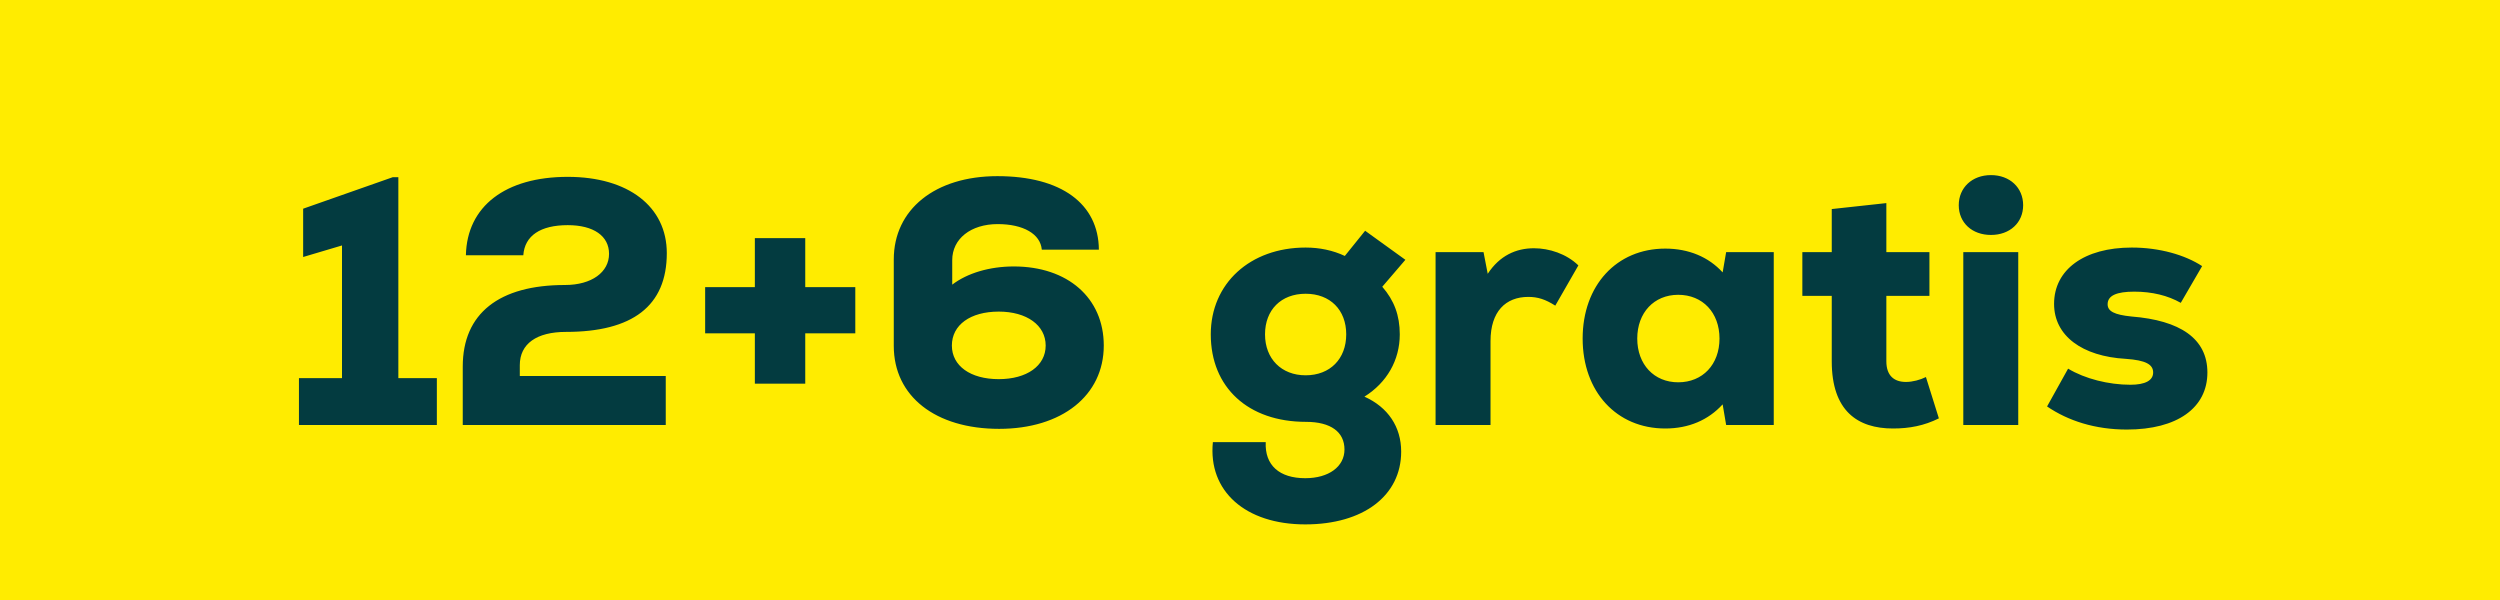
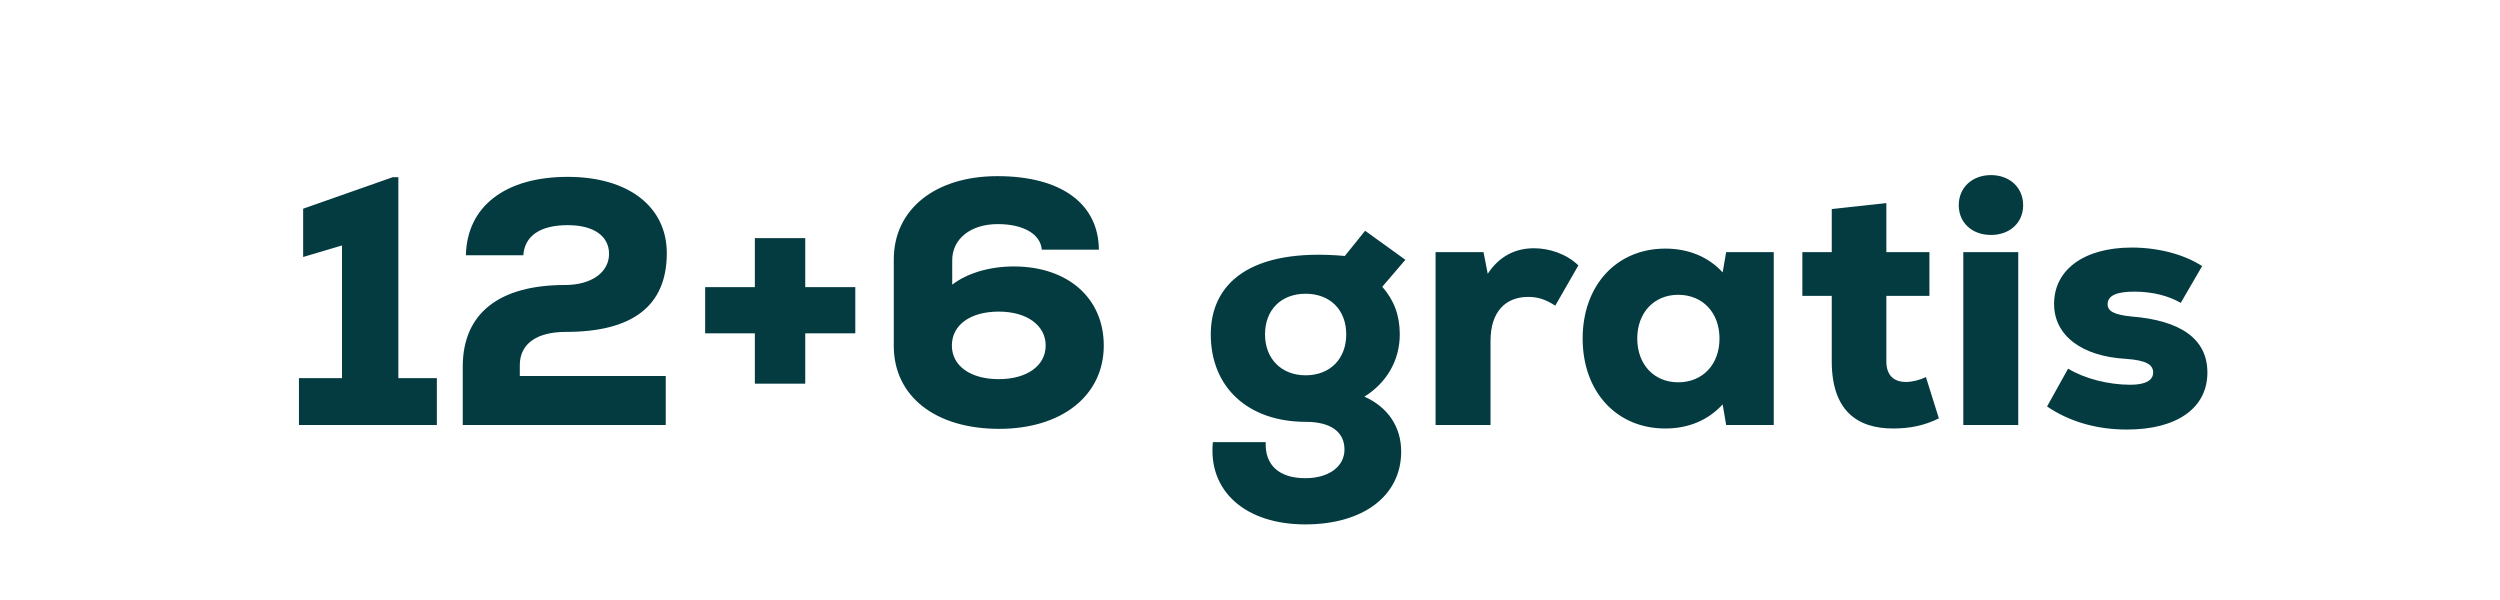
<svg xmlns="http://www.w3.org/2000/svg" width="100" height="24" viewBox="0 0 100 24" fill="none">
-   <rect width="100" height="24" fill="#FFEC00" />
-   <path d="M15.934 15.124V7.088H15.71L12.126 8.348V10.28L13.68 9.818V15.124H11.958V17H17.474V15.124H15.934ZM20.792 14.606C20.792 13.752 21.464 13.276 22.64 13.276C25.3 13.276 26.672 12.24 26.672 10.126C26.672 8.264 25.132 7.074 22.71 7.074C20.218 7.074 18.678 8.25 18.636 10.21H20.932C20.988 9.426 21.618 9.006 22.71 9.006C23.746 9.006 24.362 9.44 24.362 10.154C24.362 10.882 23.676 11.4 22.598 11.4C19.966 11.4 18.51 12.534 18.51 14.662V17H26.63V15.04H20.792V14.606ZM34.212 11.484H32.21V9.524H30.194V11.484H28.206V13.332H30.194V15.348H32.21V13.332H34.212V11.484ZM40.553 10.658C39.587 10.658 38.691 10.924 38.089 11.386V10.406C38.089 9.552 38.831 8.964 39.908 8.964C40.931 8.964 41.617 9.356 41.672 9.986H43.955C43.941 8.152 42.456 7.046 39.895 7.046C37.403 7.046 35.751 8.376 35.751 10.378V13.836C35.751 15.852 37.416 17.154 39.965 17.154C42.471 17.154 44.151 15.824 44.151 13.822C44.151 11.918 42.709 10.658 40.553 10.658ZM39.95 15.166C38.816 15.166 38.075 14.634 38.075 13.822C38.075 12.996 38.816 12.464 39.95 12.464C41.071 12.464 41.827 13.01 41.827 13.822C41.827 14.634 41.071 15.166 39.95 15.166ZM54.577 15.866C55.473 15.306 55.991 14.41 55.991 13.374C55.991 12.618 55.767 12.016 55.291 11.47L56.215 10.392L54.605 9.23L53.793 10.238C53.317 10.014 52.785 9.902 52.225 9.902C49.999 9.902 48.431 11.344 48.431 13.374C48.431 15.502 49.929 16.874 52.239 16.874C53.233 16.874 53.779 17.28 53.779 17.98C53.779 18.666 53.149 19.128 52.211 19.128C51.175 19.128 50.587 18.61 50.629 17.686H48.515C48.319 19.646 49.817 20.976 52.211 20.976C54.535 20.976 56.047 19.828 56.047 18.064C56.047 17.07 55.515 16.286 54.577 15.866ZM52.225 15.012C51.259 15.012 50.601 14.354 50.601 13.374C50.601 12.394 51.245 11.75 52.225 11.75C53.205 11.75 53.849 12.394 53.849 13.374C53.849 14.354 53.205 15.012 52.225 15.012ZM61.357 9.93C60.643 9.93 59.985 10.224 59.509 10.952L59.341 10.084H57.423V17H59.621V13.64C59.621 12.464 60.223 11.876 61.133 11.876C61.511 11.876 61.819 11.974 62.211 12.226L63.135 10.616C62.659 10.154 61.973 9.93 61.357 9.93ZM69.046 10.084L68.906 10.896C68.346 10.28 67.548 9.944 66.61 9.944C64.664 9.944 63.306 11.414 63.306 13.542C63.306 15.67 64.664 17.14 66.61 17.14C67.548 17.14 68.332 16.804 68.906 16.174L69.046 17H70.95V10.084H69.046ZM67.128 15.292C66.162 15.292 65.49 14.578 65.49 13.542C65.49 12.506 66.162 11.792 67.128 11.792C68.108 11.792 68.78 12.506 68.78 13.542C68.78 14.578 68.108 15.292 67.128 15.292ZM77.037 15.082C76.812 15.194 76.504 15.278 76.239 15.278C75.763 15.278 75.454 15.026 75.454 14.452V11.834H77.177V10.084H75.454V8.124L73.27 8.362V10.084H72.094V11.834H73.27V14.452C73.27 16.44 74.306 17.14 75.721 17.14C76.379 17.14 76.966 17.028 77.555 16.734L77.037 15.082ZM79.638 9.398C80.394 9.398 80.926 8.908 80.926 8.208C80.926 7.508 80.394 7.004 79.638 7.004C78.882 7.004 78.35 7.508 78.35 8.208C78.35 8.908 78.882 9.398 79.638 9.398ZM78.532 17H80.73V10.084H78.532V17ZM85.076 17.182C87.091 17.182 88.296 16.314 88.296 14.9C88.296 13.542 87.204 12.814 85.257 12.66C84.572 12.59 84.305 12.45 84.305 12.17C84.305 11.82 84.669 11.666 85.37 11.666C86.084 11.666 86.713 11.82 87.231 12.114L88.085 10.644C87.4 10.196 86.377 9.902 85.272 9.902C83.368 9.902 82.163 10.784 82.163 12.156C82.163 13.43 83.284 14.256 85.034 14.354C85.832 14.41 86.126 14.578 86.126 14.9C86.126 15.222 85.803 15.39 85.216 15.39C84.347 15.39 83.395 15.152 82.724 14.746L81.883 16.258C82.724 16.832 83.802 17.182 85.076 17.182Z" fill="#033B40" />
+   <path d="M15.934 15.124V7.088H15.71L12.126 8.348V10.28L13.68 9.818V15.124H11.958V17H17.474V15.124H15.934ZM20.792 14.606C20.792 13.752 21.464 13.276 22.64 13.276C25.3 13.276 26.672 12.24 26.672 10.126C26.672 8.264 25.132 7.074 22.71 7.074C20.218 7.074 18.678 8.25 18.636 10.21H20.932C20.988 9.426 21.618 9.006 22.71 9.006C23.746 9.006 24.362 9.44 24.362 10.154C24.362 10.882 23.676 11.4 22.598 11.4C19.966 11.4 18.51 12.534 18.51 14.662V17H26.63V15.04H20.792V14.606ZM34.212 11.484H32.21V9.524H30.194V11.484H28.206V13.332H30.194V15.348H32.21V13.332H34.212V11.484ZM40.553 10.658C39.587 10.658 38.691 10.924 38.089 11.386V10.406C38.089 9.552 38.831 8.964 39.908 8.964C40.931 8.964 41.617 9.356 41.672 9.986H43.955C43.941 8.152 42.456 7.046 39.895 7.046C37.403 7.046 35.751 8.376 35.751 10.378V13.836C35.751 15.852 37.416 17.154 39.965 17.154C42.471 17.154 44.151 15.824 44.151 13.822C44.151 11.918 42.709 10.658 40.553 10.658ZM39.95 15.166C38.816 15.166 38.075 14.634 38.075 13.822C38.075 12.996 38.816 12.464 39.95 12.464C41.071 12.464 41.827 13.01 41.827 13.822C41.827 14.634 41.071 15.166 39.95 15.166ZM54.577 15.866C55.473 15.306 55.991 14.41 55.991 13.374C55.991 12.618 55.767 12.016 55.291 11.47L56.215 10.392L54.605 9.23L53.793 10.238C49.999 9.902 48.431 11.344 48.431 13.374C48.431 15.502 49.929 16.874 52.239 16.874C53.233 16.874 53.779 17.28 53.779 17.98C53.779 18.666 53.149 19.128 52.211 19.128C51.175 19.128 50.587 18.61 50.629 17.686H48.515C48.319 19.646 49.817 20.976 52.211 20.976C54.535 20.976 56.047 19.828 56.047 18.064C56.047 17.07 55.515 16.286 54.577 15.866ZM52.225 15.012C51.259 15.012 50.601 14.354 50.601 13.374C50.601 12.394 51.245 11.75 52.225 11.75C53.205 11.75 53.849 12.394 53.849 13.374C53.849 14.354 53.205 15.012 52.225 15.012ZM61.357 9.93C60.643 9.93 59.985 10.224 59.509 10.952L59.341 10.084H57.423V17H59.621V13.64C59.621 12.464 60.223 11.876 61.133 11.876C61.511 11.876 61.819 11.974 62.211 12.226L63.135 10.616C62.659 10.154 61.973 9.93 61.357 9.93ZM69.046 10.084L68.906 10.896C68.346 10.28 67.548 9.944 66.61 9.944C64.664 9.944 63.306 11.414 63.306 13.542C63.306 15.67 64.664 17.14 66.61 17.14C67.548 17.14 68.332 16.804 68.906 16.174L69.046 17H70.95V10.084H69.046ZM67.128 15.292C66.162 15.292 65.49 14.578 65.49 13.542C65.49 12.506 66.162 11.792 67.128 11.792C68.108 11.792 68.78 12.506 68.78 13.542C68.78 14.578 68.108 15.292 67.128 15.292ZM77.037 15.082C76.812 15.194 76.504 15.278 76.239 15.278C75.763 15.278 75.454 15.026 75.454 14.452V11.834H77.177V10.084H75.454V8.124L73.27 8.362V10.084H72.094V11.834H73.27V14.452C73.27 16.44 74.306 17.14 75.721 17.14C76.379 17.14 76.966 17.028 77.555 16.734L77.037 15.082ZM79.638 9.398C80.394 9.398 80.926 8.908 80.926 8.208C80.926 7.508 80.394 7.004 79.638 7.004C78.882 7.004 78.35 7.508 78.35 8.208C78.35 8.908 78.882 9.398 79.638 9.398ZM78.532 17H80.73V10.084H78.532V17ZM85.076 17.182C87.091 17.182 88.296 16.314 88.296 14.9C88.296 13.542 87.204 12.814 85.257 12.66C84.572 12.59 84.305 12.45 84.305 12.17C84.305 11.82 84.669 11.666 85.37 11.666C86.084 11.666 86.713 11.82 87.231 12.114L88.085 10.644C87.4 10.196 86.377 9.902 85.272 9.902C83.368 9.902 82.163 10.784 82.163 12.156C82.163 13.43 83.284 14.256 85.034 14.354C85.832 14.41 86.126 14.578 86.126 14.9C86.126 15.222 85.803 15.39 85.216 15.39C84.347 15.39 83.395 15.152 82.724 14.746L81.883 16.258C82.724 16.832 83.802 17.182 85.076 17.182Z" fill="#033B40" />
</svg>